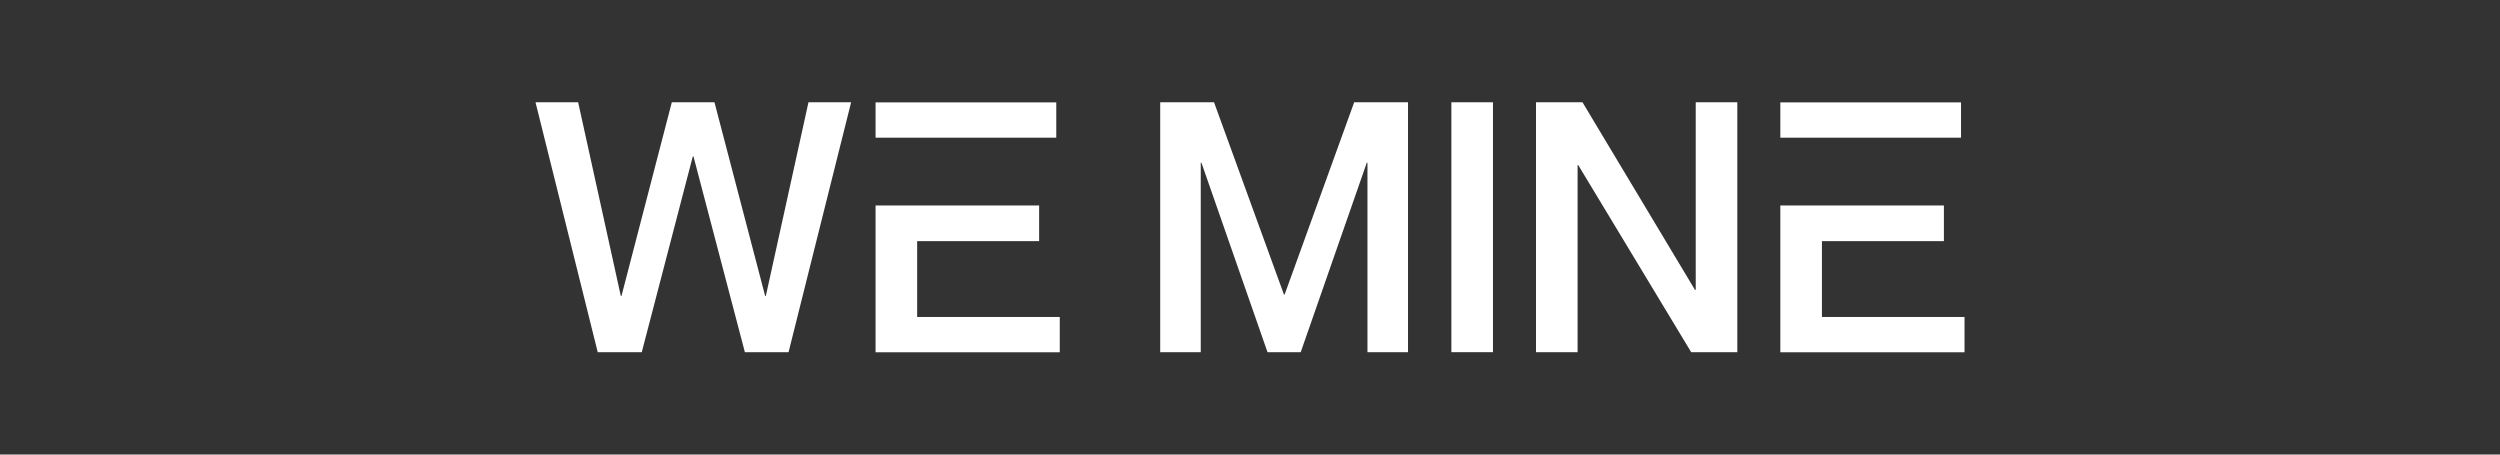
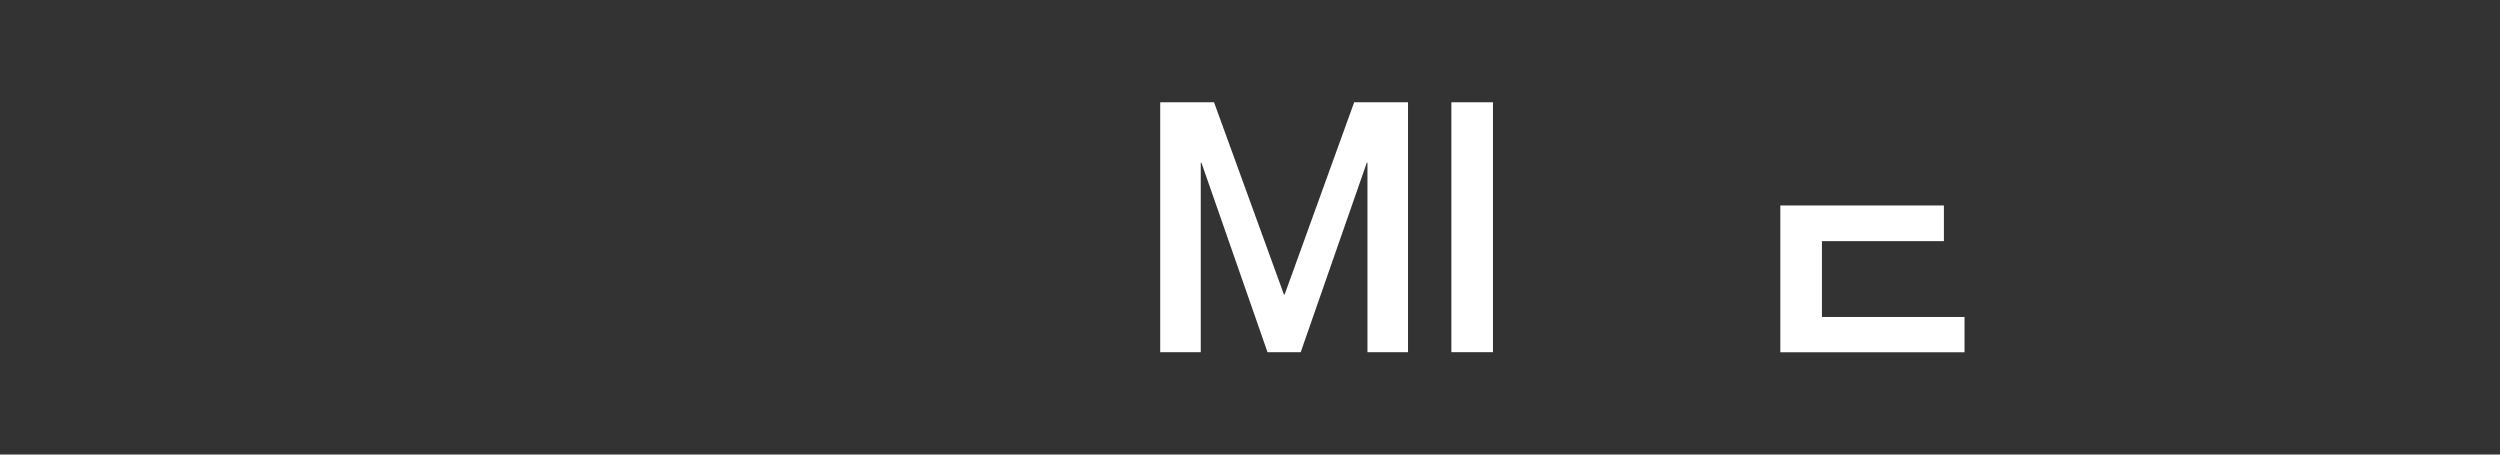
<svg xmlns="http://www.w3.org/2000/svg" width="220" height="40" viewBox="0 0 220 40" fill="none">
  <rect x="0" y="0" width="220" height="40" fill="#333333" stroke="none" />
-   <path d="M47.125 9H50.877L54.63 26.04H54.691L59.12 9H62.873L67.332 26.04H67.394L71.146 9H74.899L69.393 30.991H65.549L61.027 13.767H60.966L56.475 30.991H52.6L47.125 9Z" fill="white" />
  <path d="M102.098 30.991V9H106.835L112.986 25.916H113.048L119.168 9H123.905V30.991H120.337V14.321H120.276L114.463 30.991H111.541L105.727 14.321H105.666V30.991H102.098Z" fill="white" />
  <path d="M127.721 9H131.381V30.991H127.721V9Z" fill="white" />
-   <path d="M135.168 30.991V9H139.259L149.163 25.517H149.224V9H152.884V30.991H148.824L138.89 14.536H138.828V30.991H135.168Z" fill="white" />
-   <path d="M80.71 18.082H91.444V21.22H80.71V27.894H93.259V31H77.05V18.082L80.71 18.082Z" fill="white" />
-   <path d="M77.051 12.116V9.01H92.952V12.116H80.711H77.051Z" fill="white" />
  <path d="M160.329 18.082H171.063V21.22H160.329V27.894H172.878V31H156.669V18.082L160.329 18.082Z" fill="white" />
-   <path d="M156.669 12.116V9.01H172.57V12.116H160.329H156.669Z" fill="white" />
</svg>